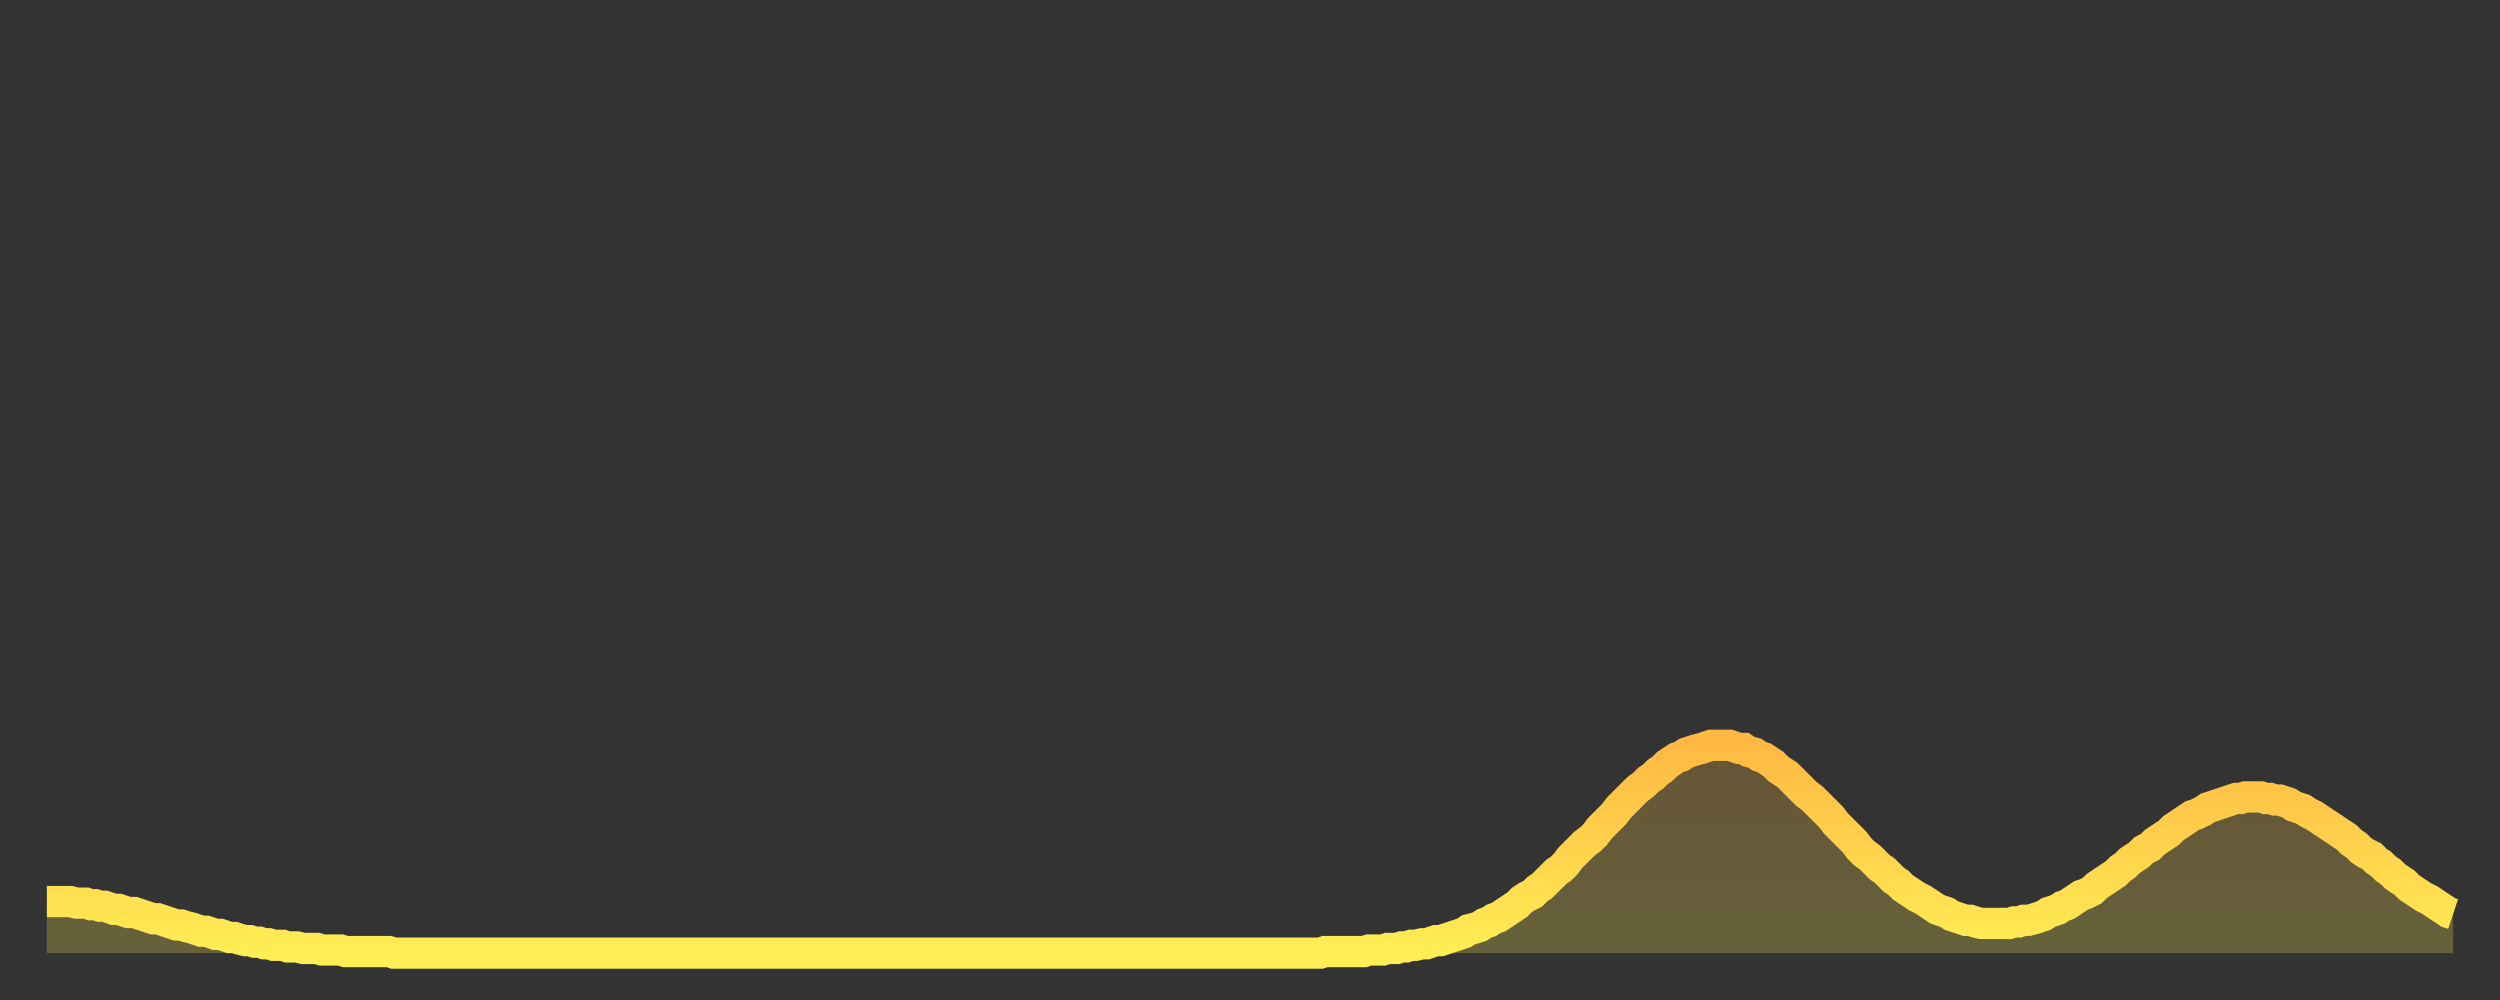
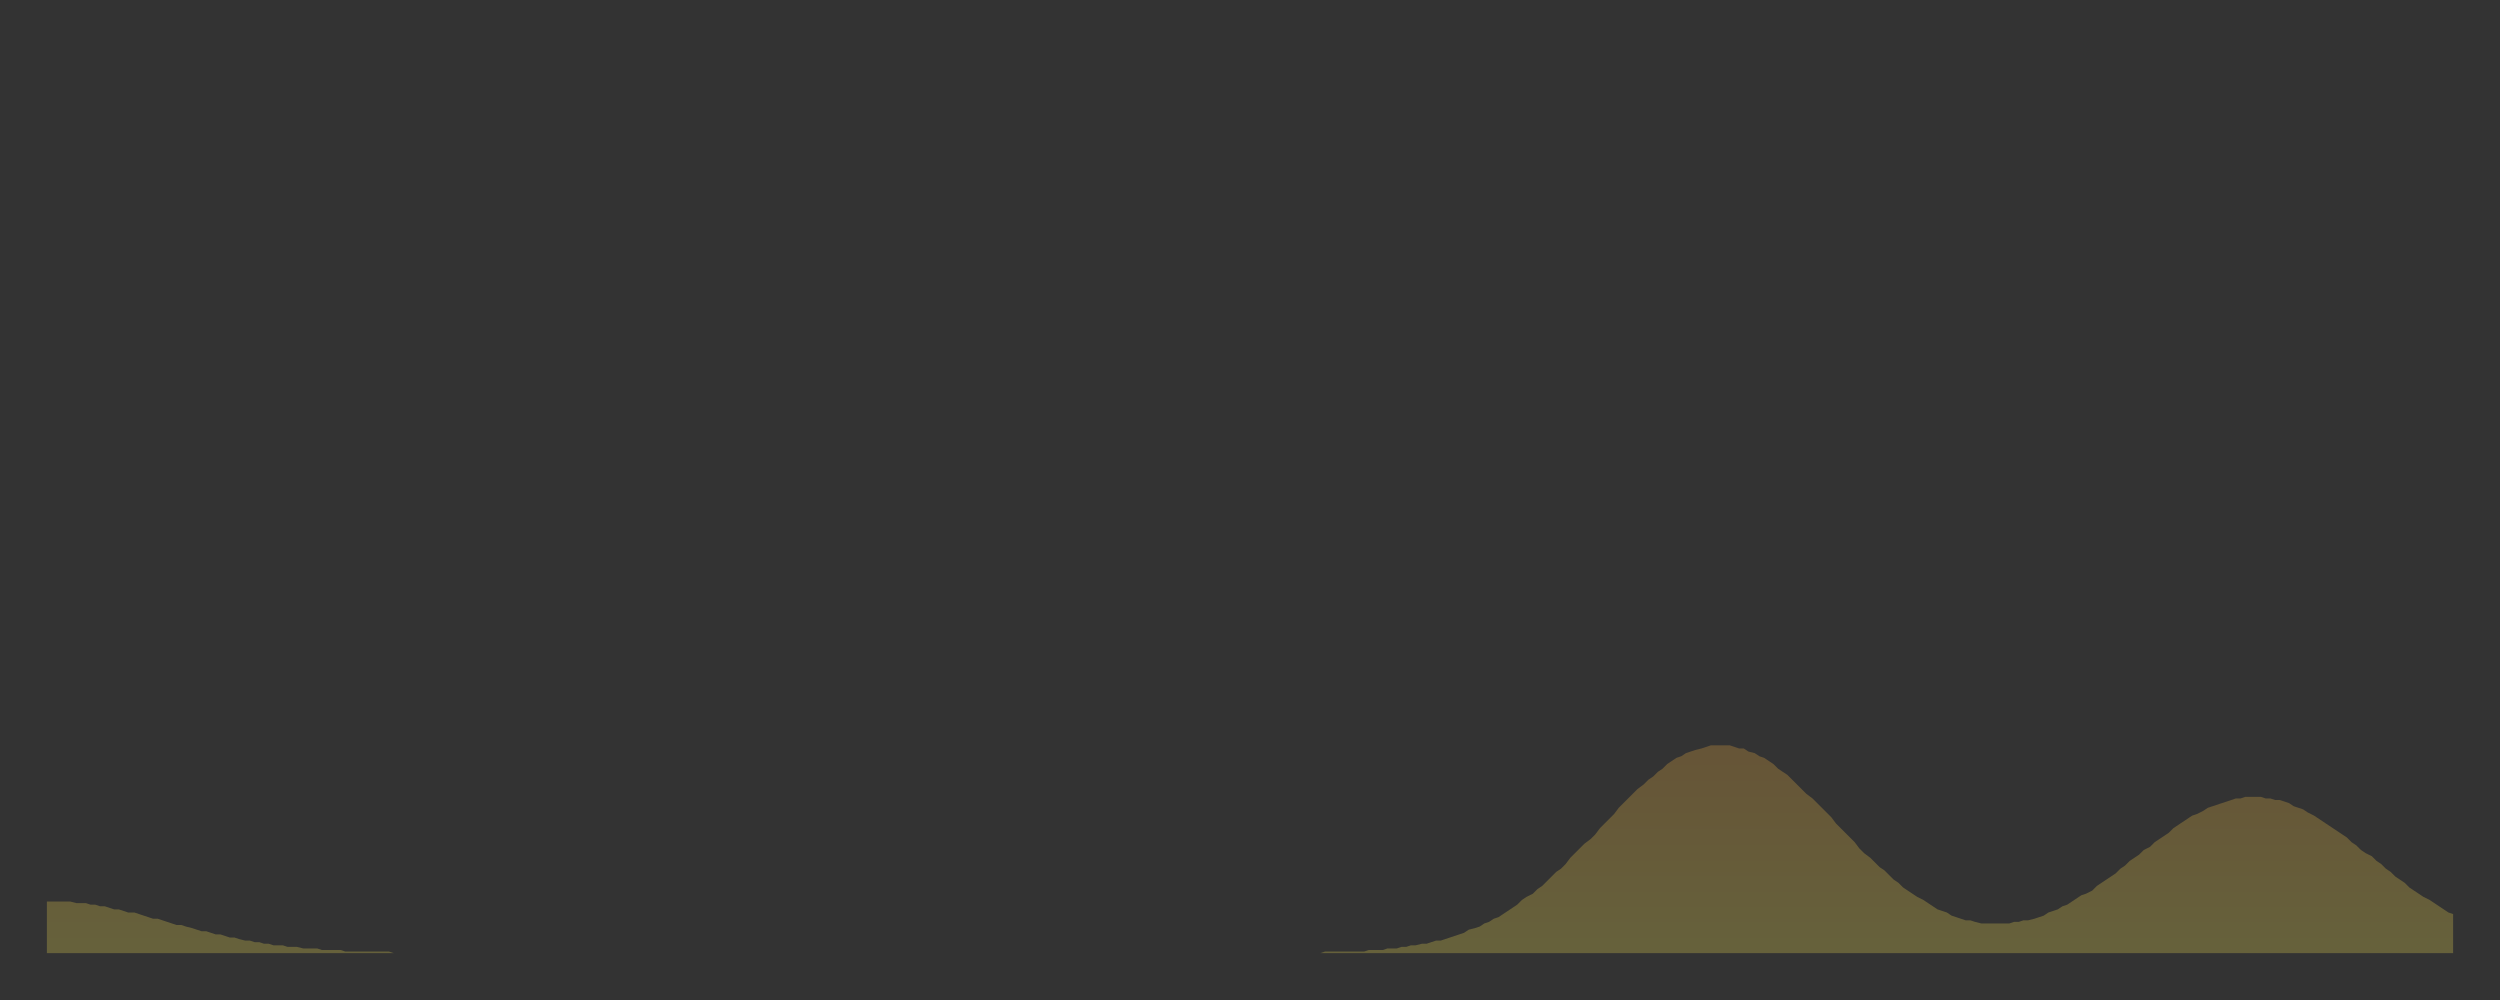
<svg xmlns="http://www.w3.org/2000/svg" baseProfile="full" height="64" version="1.1" width="160">
  <rect width="100%" height="100%" fill="#333333" stroke="none" />
  <defs>
    <linearGradient id="id61312" x1="0" x2="0" y1="0" y2="1">
      <stop offset="0%" stop-color="#ffb943" />
      <stop offset="50%" stop-color="#ffd34c" />
      <stop offset="100%" stop-color="#ffee55" />
    </linearGradient>
  </defs>
  <g transform="translate(3,3)">
    <g>
-       <path d="M 0.0 54.7 0.3 54.7 0.6 54.7 0.9 54.7 1.2 54.7 1.5 54.7 1.9 54.8 2.2 54.8 2.5 54.8 2.8 54.9 3.1 54.9 3.4 55.0 3.7 55.0 4.0 55.1 4.3 55.2 4.6 55.2 4.9 55.3 5.2 55.4 5.6 55.4 5.9 55.5 6.2 55.6 6.5 55.7 6.8 55.8 7.1 55.8 7.4 55.9 7.7 56.0 8.0 56.1 8.3 56.2 8.6 56.2 8.9 56.3 9.3 56.4 9.6 56.5 9.9 56.6 10.2 56.6 10.5 56.7 10.8 56.8 11.1 56.8 11.4 56.9 11.7 57.0 12.0 57.0 12.3 57.1 12.7 57.2 13.0 57.2 13.3 57.3 13.6 57.3 13.9 57.4 14.2 57.4 14.5 57.5 14.8 57.5 15.1 57.5 15.4 57.6 15.7 57.6 16.0 57.6 16.4 57.7 16.7 57.7 17.0 57.7 17.3 57.7 17.6 57.8 17.9 57.8 18.2 57.8 18.5 57.8 18.8 57.8 19.1 57.9 19.4 57.9 19.8 57.9 20.1 57.9 20.4 57.9 20.7 57.9 21.0 57.9 21.3 57.9 21.6 57.9 21.9 57.9 22.2 58.0 22.5 58.0 22.8 58.0 23.1 58.0 23.5 58.0 23.8 58.0 24.1 58.0 24.4 58.0 24.7 58.0 25.0 58.0 25.3 58.0 25.6 58.0 25.9 58.0 26.2 58.0 26.5 58.0 26.8 58.0 27.2 58.0 27.5 58.0 27.8 58.0 28.1 58.0 28.4 58.0 28.7 58.0 29.0 58.0 29.3 58.0 29.6 58.0 29.9 58.0 30.2 58.0 30.6 58.0 30.9 58.0 31.2 58.0 31.5 58.0 31.8 58.0 32.1 58.0 32.4 58.0 32.7 58.0 33.0 58.0 33.3 58.0 33.6 58.0 33.9 58.0 34.3 58.0 34.6 58.0 34.9 58.0 35.2 58.0 35.5 58.0 35.8 58.0 36.1 58.0 36.4 58.0 36.7 58.0 37.0 58.0 37.3 58.0 37.7 58.0 38.0 58.0 38.3 58.0 38.6 58.0 38.9 58.0 39.2 58.0 39.5 58.0 39.8 58.0 40.1 58.0 40.4 58.0 40.7 58.0 41.0 58.0 41.4 58.0 41.7 58.0 42.0 58.0 42.3 58.0 42.6 58.0 42.9 58.0 43.2 58.0 43.5 58.0 43.8 58.0 44.1 58.0 44.4 58.0 44.7 58.0 45.1 58.0 45.4 58.0 45.7 58.0 46.0 58.0 46.3 58.0 46.6 58.0 46.9 58.0 47.2 58.0 47.5 58.0 47.8 58.0 48.1 58.0 48.5 58.0 48.8 58.0 49.1 58.0 49.4 58.0 49.7 58.0 50.0 58.0 50.3 58.0 50.6 58.0 50.9 58.0 51.2 58.0 51.5 58.0 51.8 58.0 52.2 58.0 52.5 58.0 52.8 58.0 53.1 58.0 53.4 58.0 53.7 58.0 54.0 58.0 54.3 58.0 54.6 58.0 54.9 58.0 55.2 58.0 55.6 58.0 55.9 58.0 56.2 58.0 56.5 58.0 56.8 58.0 57.1 58.0 57.4 58.0 57.7 58.0 58.0 58.0 58.3 58.0 58.6 58.0 58.9 58.0 59.3 58.0 59.6 58.0 59.9 58.0 60.2 58.0 60.5 58.0 60.8 58.0 61.1 58.0 61.4 58.0 61.7 58.0 62.0 58.0 62.3 58.0 62.6 58.0 63.0 58.0 63.3 58.0 63.6 58.0 63.9 58.0 64.2 58.0 64.5 58.0 64.8 58.0 65.1 58.0 65.4 58.0 65.7 58.0 66.0 58.0 66.4 58.0 66.7 58.0 67.0 58.0 67.3 58.0 67.6 58.0 67.9 58.0 68.2 58.0 68.5 58.0 68.8 58.0 69.1 58.0 69.4 58.0 69.7 58.0 70.1 58.0 70.4 58.0 70.7 58.0 71.0 58.0 71.3 58.0 71.6 58.0 71.9 58.0 72.2 58.0 72.5 58.0 72.8 58.0 73.1 58.0 73.5 58.0 73.8 58.0 74.1 58.0 74.4 58.0 74.7 58.0 75.0 58.0 75.3 58.0 75.6 58.0 75.9 58.0 76.2 58.0 76.5 58.0 76.8 58.0 77.2 58.0 77.5 58.0 77.8 58.0 78.1 58.0 78.4 58.0 78.7 58.0 79.0 58.0 79.3 58.0 79.6 58.0 79.9 58.0 80.2 58.0 80.5 58.0 80.9 58.0 81.2 58.0 81.5 58.0 81.8 57.9 82.1 57.9 82.4 57.9 82.7 57.9 83.0 57.9 83.3 57.9 83.6 57.9 83.9 57.9 84.3 57.9 84.6 57.8 84.9 57.8 85.2 57.8 85.5 57.8 85.8 57.7 86.1 57.7 86.4 57.7 86.7 57.6 87.0 57.6 87.3 57.5 87.6 57.5 88.0 57.4 88.3 57.4 88.6 57.3 88.9 57.2 89.2 57.2 89.5 57.1 89.8 57.0 90.1 56.9 90.4 56.8 90.7 56.7 91.0 56.5 91.4 56.4 91.7 56.3 92.0 56.1 92.3 56.0 92.6 55.8 92.9 55.7 93.2 55.5 93.5 55.3 93.8 55.1 94.1 54.9 94.4 54.6 94.7 54.4 95.1 54.2 95.4 53.9 95.7 53.7 96.0 53.4 96.3 53.1 96.6 52.8 96.9 52.6 97.2 52.3 97.5 51.9 97.8 51.6 98.1 51.3 98.4 51.0 98.8 50.7 99.1 50.4 99.4 50.0 99.7 49.7 100.0 49.4 100.3 49.1 100.6 48.7 100.9 48.4 101.2 48.1 101.5 47.8 101.8 47.5 102.2 47.2 102.5 46.9 102.8 46.7 103.1 46.4 103.4 46.2 103.7 45.9 104.0 45.7 104.3 45.5 104.6 45.4 104.9 45.2 105.2 45.1 105.5 45.0 105.9 44.9 106.2 44.8 106.5 44.7 106.8 44.7 107.1 44.7 107.4 44.7 107.7 44.7 108.0 44.8 108.3 44.9 108.6 44.9 108.9 45.1 109.3 45.2 109.6 45.4 109.9 45.5 110.2 45.7 110.5 45.9 110.8 46.2 111.1 46.4 111.4 46.6 111.7 46.9 112.0 47.2 112.3 47.5 112.6 47.8 113.0 48.1 113.3 48.4 113.6 48.7 113.9 49.0 114.2 49.3 114.5 49.7 114.8 50.0 115.1 50.3 115.4 50.6 115.7 50.9 116.0 51.3 116.3 51.6 116.7 51.9 117.0 52.2 117.3 52.5 117.6 52.7 117.9 53.0 118.2 53.3 118.5 53.5 118.8 53.8 119.1 54.0 119.4 54.2 119.7 54.4 120.1 54.6 120.4 54.8 120.7 55.0 121.0 55.2 121.3 55.3 121.6 55.4 121.9 55.6 122.2 55.7 122.5 55.8 122.8 55.9 123.1 55.9 123.4 56.0 123.8 56.1 124.1 56.1 124.4 56.1 124.7 56.1 125.0 56.1 125.3 56.1 125.6 56.1 125.9 56.0 126.2 56.0 126.5 55.9 126.8 55.9 127.2 55.8 127.5 55.7 127.8 55.6 128.1 55.4 128.4 55.3 128.7 55.2 129.0 55.0 129.3 54.9 129.6 54.7 129.9 54.5 130.2 54.3 130.5 54.2 130.9 54.0 131.2 53.7 131.5 53.5 131.8 53.3 132.1 53.1 132.4 52.9 132.7 52.6 133.0 52.4 133.3 52.1 133.6 51.9 133.9 51.7 134.2 51.4 134.6 51.2 134.9 50.9 135.2 50.7 135.5 50.5 135.8 50.3 136.1 50.0 136.4 49.8 136.7 49.6 137.0 49.4 137.3 49.2 137.6 49.1 138.0 48.9 138.3 48.7 138.6 48.6 138.9 48.5 139.2 48.4 139.5 48.3 139.8 48.2 140.1 48.1 140.4 48.1 140.7 48.0 141.0 48.0 141.3 48.0 141.7 48.0 142.0 48.1 142.3 48.1 142.6 48.2 142.9 48.2 143.2 48.3 143.5 48.4 143.8 48.6 144.1 48.7 144.4 48.8 144.7 49.0 145.1 49.2 145.4 49.4 145.7 49.6 146.0 49.8 146.3 50.0 146.6 50.2 146.9 50.4 147.2 50.6 147.5 50.9 147.8 51.1 148.1 51.4 148.4 51.6 148.8 51.8 149.1 52.1 149.4 52.3 149.7 52.6 150.0 52.8 150.3 53.1 150.6 53.3 150.9 53.5 151.2 53.8 151.5 54.0 151.8 54.2 152.1 54.4 152.5 54.6 152.8 54.8 153.1 55.0 153.4 55.2 153.7 55.4 154.0 55.5" fill="none" id="graph-curve" opacity="1" stroke="url(#id61312)" stroke-width="2" />
      <path d="M 0 58 L 0.0 54.7 0.3 54.7 0.6 54.7 0.9 54.7 1.2 54.7 1.5 54.7 1.9 54.8 2.2 54.8 2.5 54.8 2.8 54.9 3.1 54.9 3.4 55.0 3.7 55.0 4.0 55.1 4.3 55.2 4.6 55.2 4.9 55.3 5.2 55.4 5.6 55.4 5.9 55.5 6.2 55.6 6.5 55.7 6.8 55.8 7.1 55.8 7.4 55.9 7.7 56.0 8.0 56.1 8.3 56.2 8.6 56.2 8.9 56.3 9.3 56.4 9.6 56.5 9.9 56.6 10.2 56.6 10.5 56.7 10.8 56.8 11.1 56.8 11.4 56.9 11.7 57.0 12.0 57.0 12.3 57.1 12.7 57.2 13.0 57.2 13.3 57.3 13.6 57.3 13.9 57.4 14.2 57.4 14.5 57.5 14.8 57.5 15.1 57.5 15.4 57.6 15.7 57.6 16.0 57.6 16.4 57.7 16.7 57.7 17.0 57.7 17.3 57.7 17.6 57.8 17.9 57.8 18.2 57.8 18.5 57.8 18.8 57.8 19.1 57.9 19.4 57.9 19.8 57.9 20.1 57.9 20.4 57.9 20.7 57.9 21.0 57.9 21.3 57.9 21.6 57.9 21.9 57.9 22.2 58.0 22.5 58.0 22.8 58.0 23.1 58.0 23.5 58.0 23.8 58.0 24.1 58.0 24.4 58.0 24.7 58.0 25.0 58.0 25.3 58.0 25.6 58.0 25.9 58.0 26.2 58.0 26.5 58.0 26.8 58.0 27.2 58.0 27.5 58.0 27.8 58.0 28.1 58.0 28.4 58.0 28.7 58.0 29.0 58.0 29.3 58.0 29.6 58.0 29.9 58.0 30.2 58.0 30.6 58.0 30.9 58.0 31.2 58.0 31.5 58.0 31.8 58.0 32.1 58.0 32.4 58.0 32.7 58.0 33.0 58.0 33.3 58.0 33.6 58.0 33.9 58.0 34.3 58.0 34.6 58.0 34.9 58.0 35.2 58.0 35.5 58.0 35.8 58.0 36.1 58.0 36.4 58.0 36.7 58.0 37.0 58.0 37.3 58.0 37.7 58.0 38.0 58.0 38.3 58.0 38.6 58.0 38.9 58.0 39.2 58.0 39.5 58.0 39.8 58.0 40.1 58.0 40.4 58.0 40.7 58.0 41.0 58.0 41.4 58.0 41.7 58.0 42.0 58.0 42.3 58.0 42.6 58.0 42.9 58.0 43.2 58.0 43.5 58.0 43.8 58.0 44.1 58.0 44.4 58.0 44.7 58.0 45.1 58.0 45.4 58.0 45.7 58.0 46.0 58.0 46.3 58.0 46.6 58.0 46.9 58.0 47.2 58.0 47.5 58.0 47.8 58.0 48.1 58.0 48.5 58.0 48.8 58.0 49.1 58.0 49.4 58.0 49.7 58.0 50.0 58.0 50.3 58.0 50.6 58.0 50.9 58.0 51.2 58.0 51.5 58.0 51.8 58.0 52.2 58.0 52.5 58.0 52.8 58.0 53.1 58.0 53.4 58.0 53.7 58.0 54.0 58.0 54.3 58.0 54.6 58.0 54.9 58.0 55.2 58.0 55.6 58.0 55.9 58.0 56.2 58.0 56.5 58.0 56.8 58.0 57.1 58.0 57.4 58.0 57.7 58.0 58.0 58.0 58.3 58.0 58.6 58.0 58.9 58.0 59.3 58.0 59.6 58.0 59.9 58.0 60.2 58.0 60.5 58.0 60.8 58.0 61.1 58.0 61.4 58.0 61.7 58.0 62.0 58.0 62.3 58.0 62.6 58.0 63.0 58.0 63.3 58.0 63.6 58.0 63.9 58.0 64.2 58.0 64.5 58.0 64.8 58.0 65.1 58.0 65.4 58.0 65.7 58.0 66.0 58.0 66.4 58.0 66.7 58.0 67.0 58.0 67.3 58.0 67.6 58.0 67.9 58.0 68.2 58.0 68.5 58.0 68.8 58.0 69.1 58.0 69.4 58.0 69.7 58.0 70.1 58.0 70.4 58.0 70.7 58.0 71.0 58.0 71.3 58.0 71.6 58.0 71.9 58.0 72.2 58.0 72.5 58.0 72.8 58.0 73.1 58.0 73.5 58.0 73.8 58.0 74.1 58.0 74.4 58.0 74.7 58.0 75.0 58.0 75.3 58.0 75.6 58.0 75.9 58.0 76.2 58.0 76.5 58.0 76.8 58.0 77.2 58.0 77.5 58.0 77.8 58.0 78.1 58.0 78.4 58.0 78.7 58.0 79.0 58.0 79.3 58.0 79.6 58.0 79.9 58.0 80.2 58.0 80.5 58.0 80.9 58.0 81.2 58.0 81.5 58.0 81.8 57.9 82.1 57.9 82.4 57.9 82.7 57.9 83.0 57.9 83.3 57.9 83.6 57.9 83.9 57.9 84.3 57.9 84.6 57.8 84.9 57.8 85.2 57.8 85.5 57.8 85.8 57.7 86.1 57.7 86.4 57.7 86.7 57.6 87.0 57.6 87.3 57.5 87.6 57.5 88.0 57.4 88.3 57.4 88.6 57.3 88.9 57.2 89.2 57.2 89.5 57.1 89.8 57.0 90.1 56.9 90.4 56.8 90.7 56.7 91.0 56.5 91.4 56.4 91.7 56.3 92.0 56.1 92.3 56.0 92.6 55.8 92.9 55.7 93.2 55.5 93.5 55.3 93.8 55.1 94.1 54.9 94.4 54.6 94.7 54.4 95.1 54.2 95.4 53.9 95.7 53.7 96.0 53.4 96.3 53.1 96.6 52.8 96.9 52.6 97.2 52.3 97.5 51.9 97.8 51.6 98.1 51.3 98.4 51.0 98.8 50.7 99.1 50.4 99.4 50.0 99.7 49.7 100.0 49.4 100.3 49.1 100.6 48.7 100.9 48.4 101.2 48.1 101.5 47.8 101.8 47.5 102.2 47.2 102.5 46.9 102.8 46.7 103.1 46.4 103.4 46.2 103.7 45.9 104.0 45.7 104.3 45.5 104.6 45.4 104.9 45.2 105.2 45.1 105.5 45.0 105.9 44.9 106.2 44.8 106.5 44.7 106.8 44.7 107.1 44.7 107.4 44.7 107.7 44.7 108.0 44.8 108.3 44.9 108.6 44.9 108.9 45.1 109.3 45.2 109.6 45.4 109.9 45.5 110.2 45.7 110.5 45.9 110.8 46.2 111.1 46.4 111.4 46.6 111.7 46.9 112.0 47.2 112.3 47.5 112.6 47.8 113.0 48.1 113.3 48.4 113.6 48.7 113.9 49.0 114.2 49.3 114.5 49.7 114.8 50.0 115.1 50.3 115.4 50.6 115.7 50.9 116.0 51.3 116.3 51.6 116.7 51.9 117.0 52.2 117.3 52.5 117.6 52.7 117.9 53.0 118.2 53.3 118.5 53.5 118.8 53.8 119.1 54.0 119.4 54.2 119.7 54.4 120.1 54.6 120.4 54.8 120.7 55.0 121.0 55.2 121.3 55.3 121.6 55.4 121.9 55.6 122.2 55.7 122.5 55.8 122.8 55.9 123.1 55.9 123.4 56.0 123.8 56.1 124.1 56.1 124.4 56.1 124.7 56.1 125.0 56.1 125.3 56.1 125.6 56.1 125.9 56.0 126.2 56.0 126.5 55.9 126.8 55.9 127.2 55.8 127.5 55.7 127.8 55.6 128.1 55.4 128.4 55.3 128.7 55.2 129.0 55.0 129.3 54.9 129.6 54.7 129.9 54.5 130.2 54.3 130.5 54.2 130.9 54.0 131.2 53.7 131.5 53.5 131.8 53.3 132.1 53.1 132.4 52.9 132.7 52.6 133.0 52.4 133.3 52.1 133.6 51.9 133.9 51.7 134.2 51.4 134.6 51.2 134.9 50.9 135.2 50.7 135.5 50.5 135.8 50.3 136.1 50.0 136.4 49.8 136.7 49.6 137.0 49.4 137.3 49.2 137.6 49.1 138.0 48.9 138.3 48.7 138.6 48.6 138.9 48.5 139.2 48.4 139.5 48.3 139.8 48.2 140.1 48.1 140.4 48.1 140.7 48.0 141.0 48.0 141.3 48.0 141.7 48.0 142.0 48.1 142.3 48.1 142.6 48.2 142.9 48.2 143.2 48.3 143.5 48.4 143.8 48.6 144.1 48.7 144.4 48.8 144.7 49.0 145.1 49.2 145.4 49.4 145.7 49.6 146.0 49.8 146.3 50.0 146.6 50.2 146.9 50.4 147.2 50.6 147.5 50.9 147.8 51.1 148.1 51.4 148.4 51.6 148.8 51.8 149.1 52.1 149.4 52.3 149.7 52.6 150.0 52.8 150.3 53.1 150.6 53.3 150.9 53.5 151.2 53.8 151.5 54.0 151.8 54.2 152.1 54.4 152.5 54.6 152.8 54.8 153.1 55.0 153.4 55.2 153.7 55.4 154.0 55.5 154 58" fill="url(#id61312)" fill-opacity=".25" id="graph-shadow" />
    </g>
  </g>
</svg>